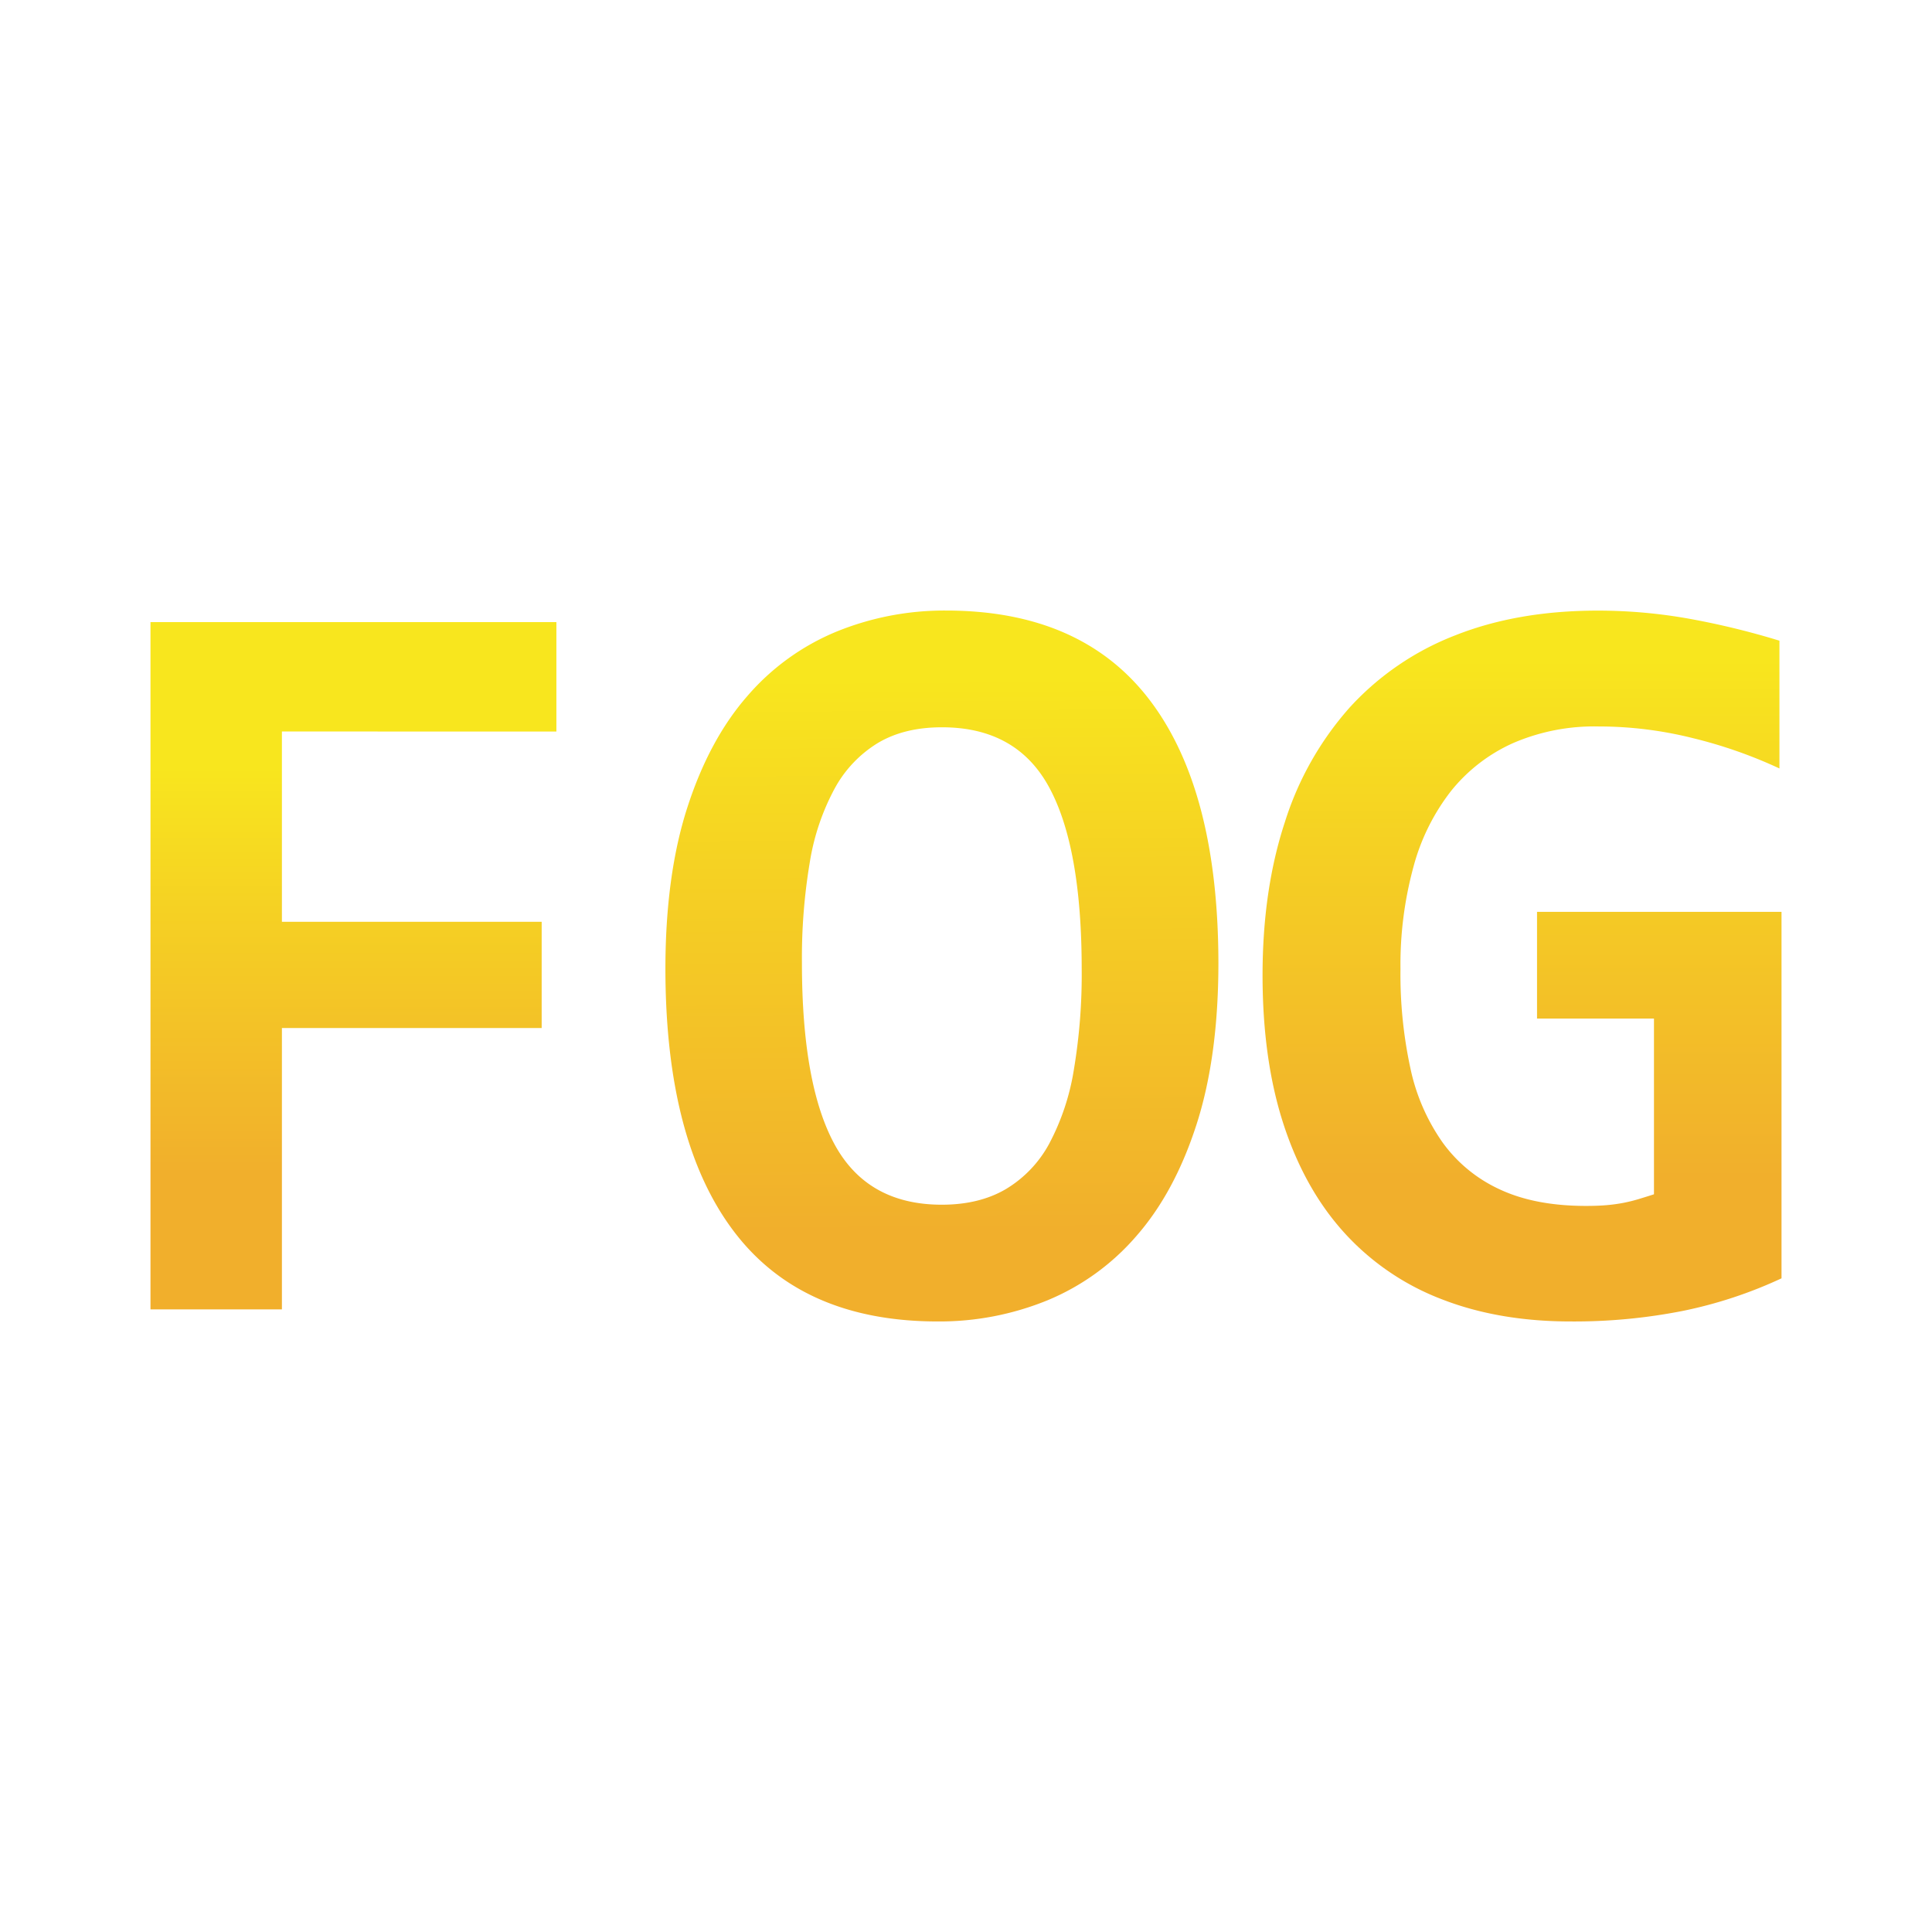
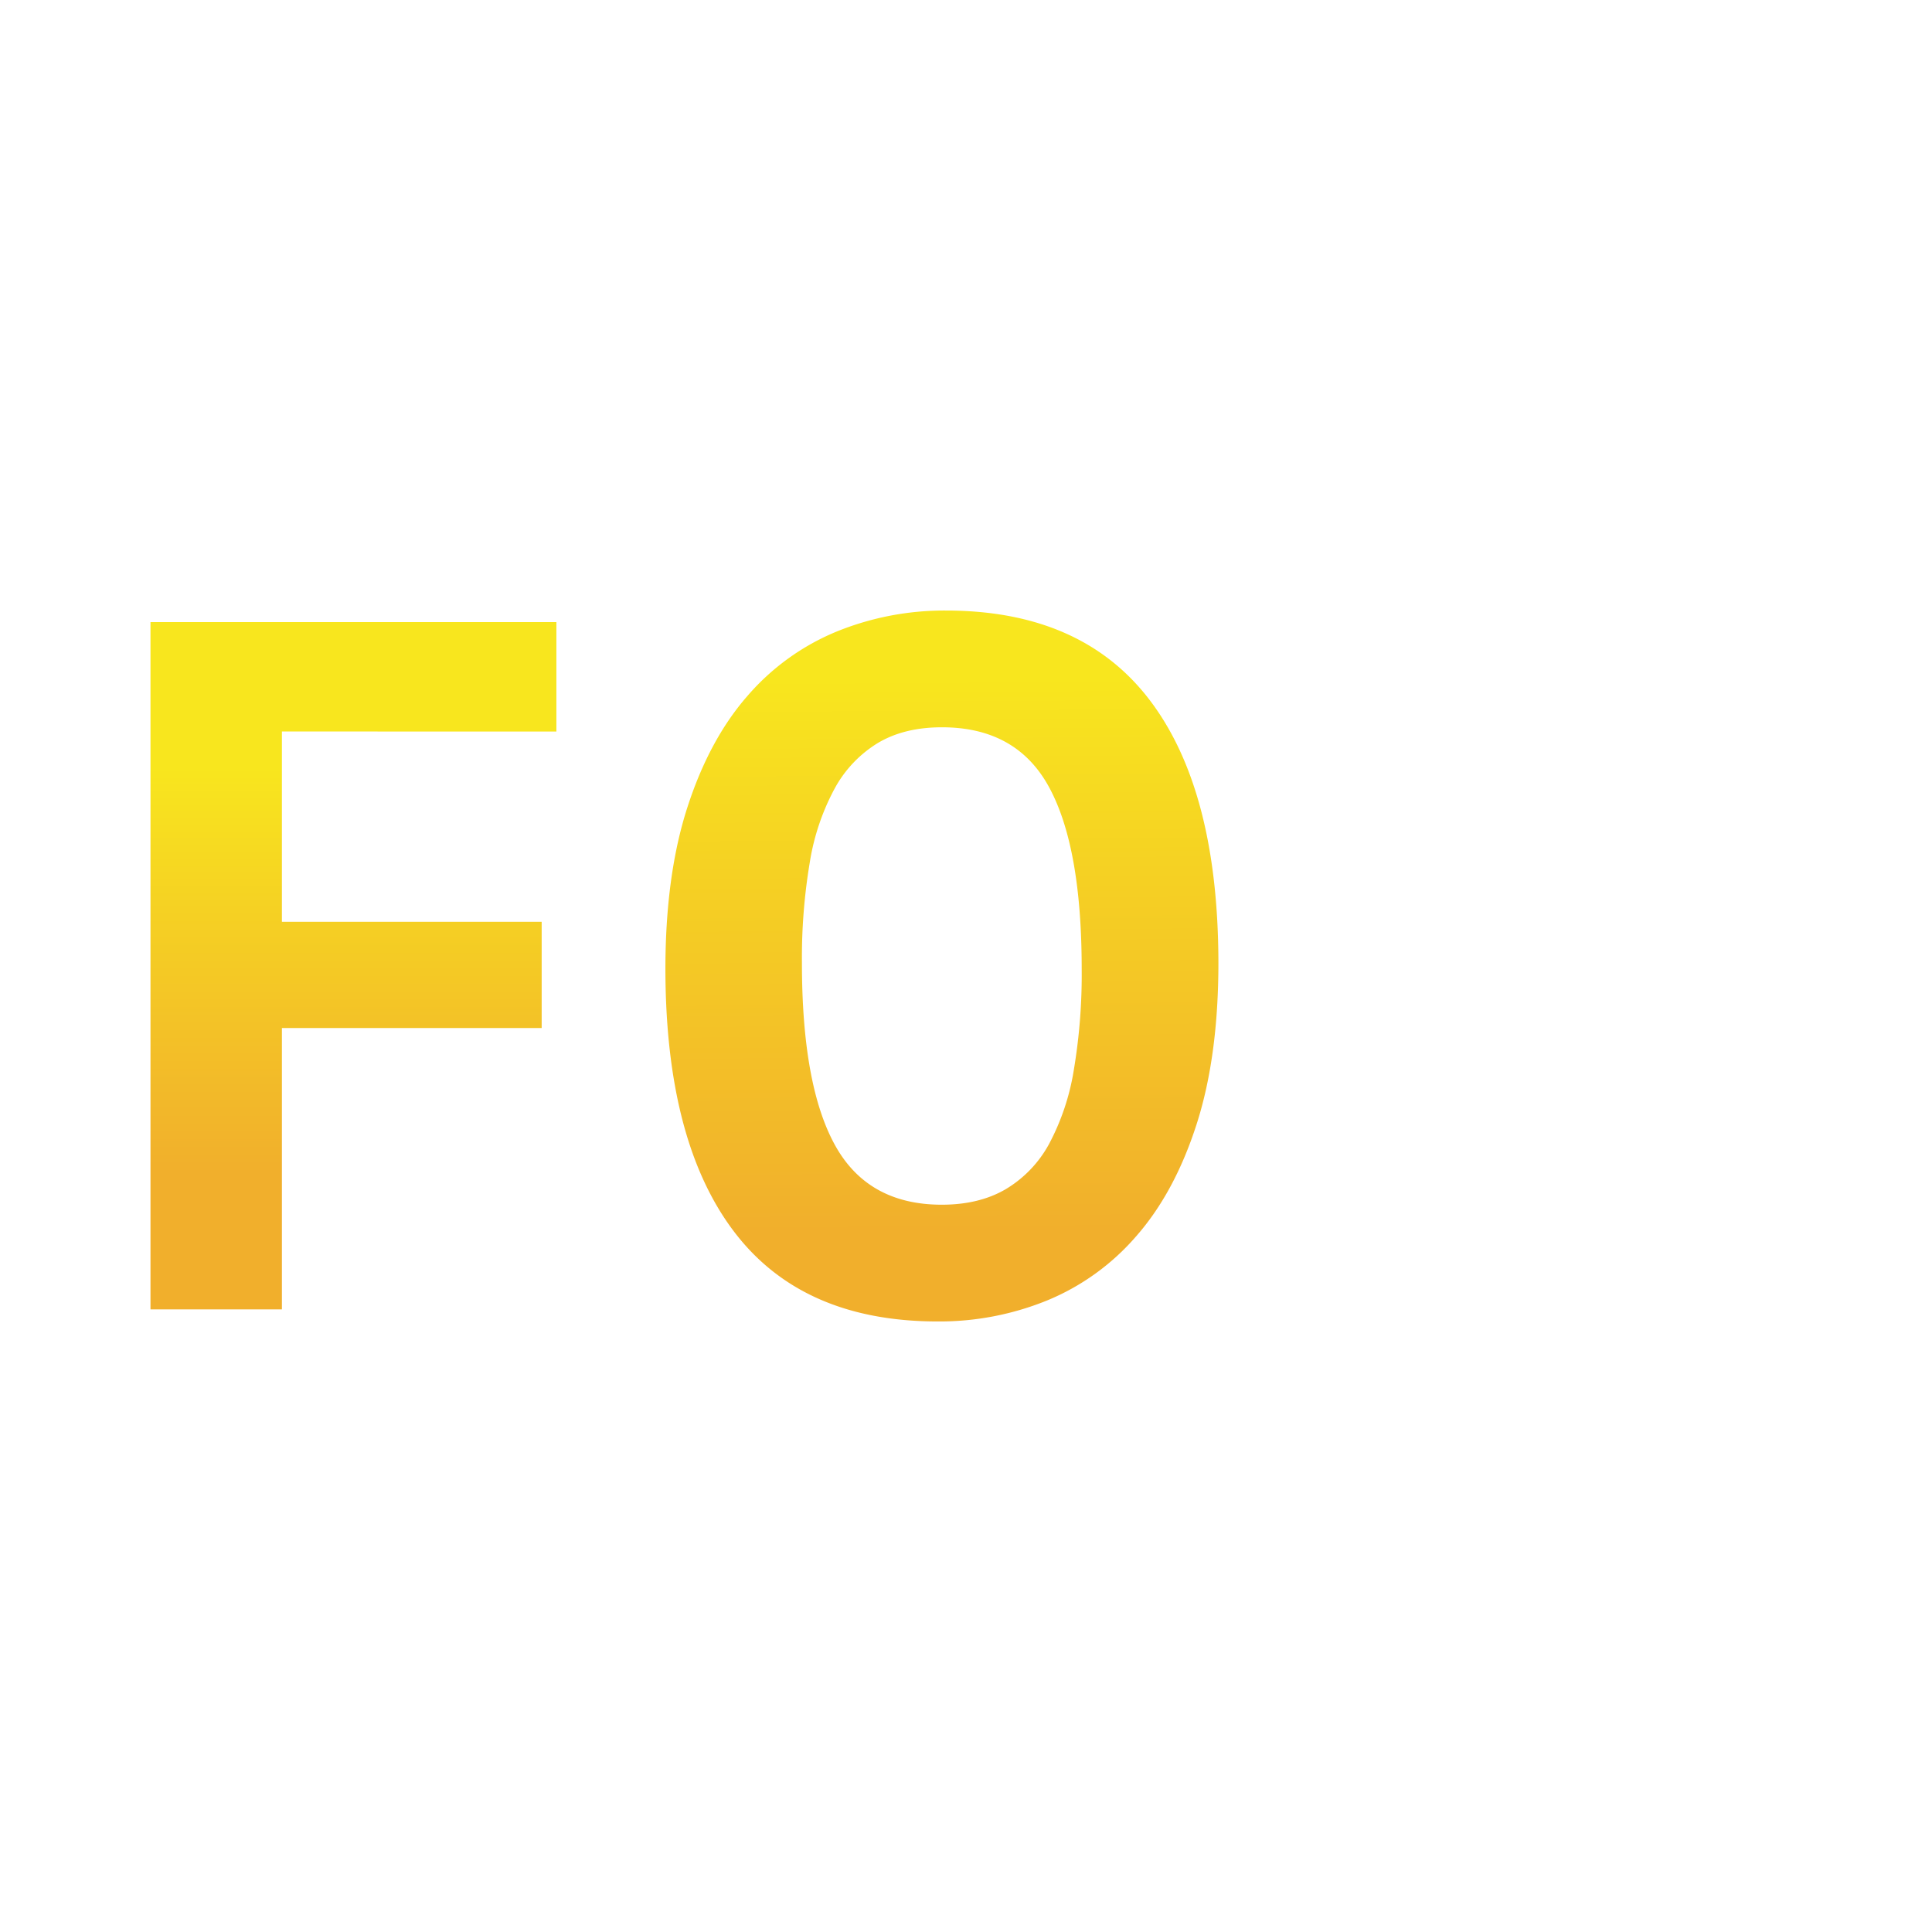
<svg xmlns="http://www.w3.org/2000/svg" xmlns:xlink="http://www.w3.org/1999/xlink" id="Layer_1" data-name="Layer 1" viewBox="0 0 512 512">
  <defs>
    <style>.cls-1{fill:url(#linear-gradient);}.cls-2{fill:url(#linear-gradient-2);}.cls-3{fill:url(#linear-gradient-3);}</style>
    <linearGradient id="linear-gradient" x1="93.66" y1="311.06" x2="93.66" y2="203.48" gradientUnits="userSpaceOnUse">
      <stop offset="0" stop-color="#f1af2c" />
      <stop offset="0.65" stop-color="#f5d123" />
      <stop offset="1" stop-color="#f8e61e" />
    </linearGradient>
    <linearGradient id="linear-gradient-2" x1="250.07" y1="326.35" x2="249.07" y2="179.77" xlink:href="#linear-gradient" />
    <linearGradient id="linear-gradient-3" x1="403.36" y1="312.25" x2="403.36" y2="174.72" xlink:href="#linear-gradient" />
  </defs>
  <path class="cls-1" d="M74.71,193.85v50.44h68.84v28.15H74.71V347H39.88V164.87H147.45v29Z" />
  <path class="cls-2" d="M322.89,255.16q0,24.81-5.78,42.78t-15.89,29.54a62.77,62.77,0,0,1-23.69,17.14,75.72,75.72,0,0,1-29,5.58q-36,0-54.07-23.9t-18.12-69.46q0-24.81,5.79-42.78T198,184.52a62.8,62.8,0,0,1,23.69-17.14,75.72,75.72,0,0,1,29-5.58q36,0,54.07,23.83T322.89,255.16Zm-36.23,1.68q0-32.32-8.64-48.22t-28.43-15.88q-9.9,0-16.86,4.11a32,32,0,0,0-11.5,12.05,61.49,61.49,0,0,0-6.62,19.58,152.47,152.47,0,0,0-2.09,26.68q0,32.34,8.71,48.22t28.36,15.88q9.9,0,16.93-4.11a31.39,31.39,0,0,0,11.5-12,62.77,62.77,0,0,0,6.55-19.58A152.39,152.39,0,0,0,286.66,256.84Z" />
-   <path class="cls-3" d="M407.33,269.93V241.65h64.79v97.12a117.28,117.28,0,0,1-26.19,8.64,148.4,148.4,0,0,1-29.68,2.79q-19,0-34.07-5.85a67.33,67.33,0,0,1-25.71-17.42q-10.59-11.56-16.23-28.71t-5.65-39.71q0-22.71,5.93-40.69a83.16,83.16,0,0,1,17.27-30.45,74,74,0,0,1,27.87-19q16.51-6.54,37.69-6.55A137,137,0,0,1,447.81,164a207.49,207.49,0,0,1,23.76,5.79v33.86a123.2,123.2,0,0,0-22.79-8,102.71,102.71,0,0,0-25.15-3.13A54.16,54.16,0,0,0,401,196.92a44.23,44.23,0,0,0-16.44,12.68,56.21,56.21,0,0,0-10,20.2,98.54,98.54,0,0,0-3.42,27A117.68,117.68,0,0,0,373.75,283a53.26,53.26,0,0,0,8.57,19.79,38.45,38.45,0,0,0,15.26,12.47q9.33,4.32,22.71,4.32c2.14,0,4-.07,5.57-.21a43.62,43.62,0,0,0,4.46-.62c1.39-.28,2.72-.61,4-1s2.58-.79,4-1.25V269.93Z" />
</svg>